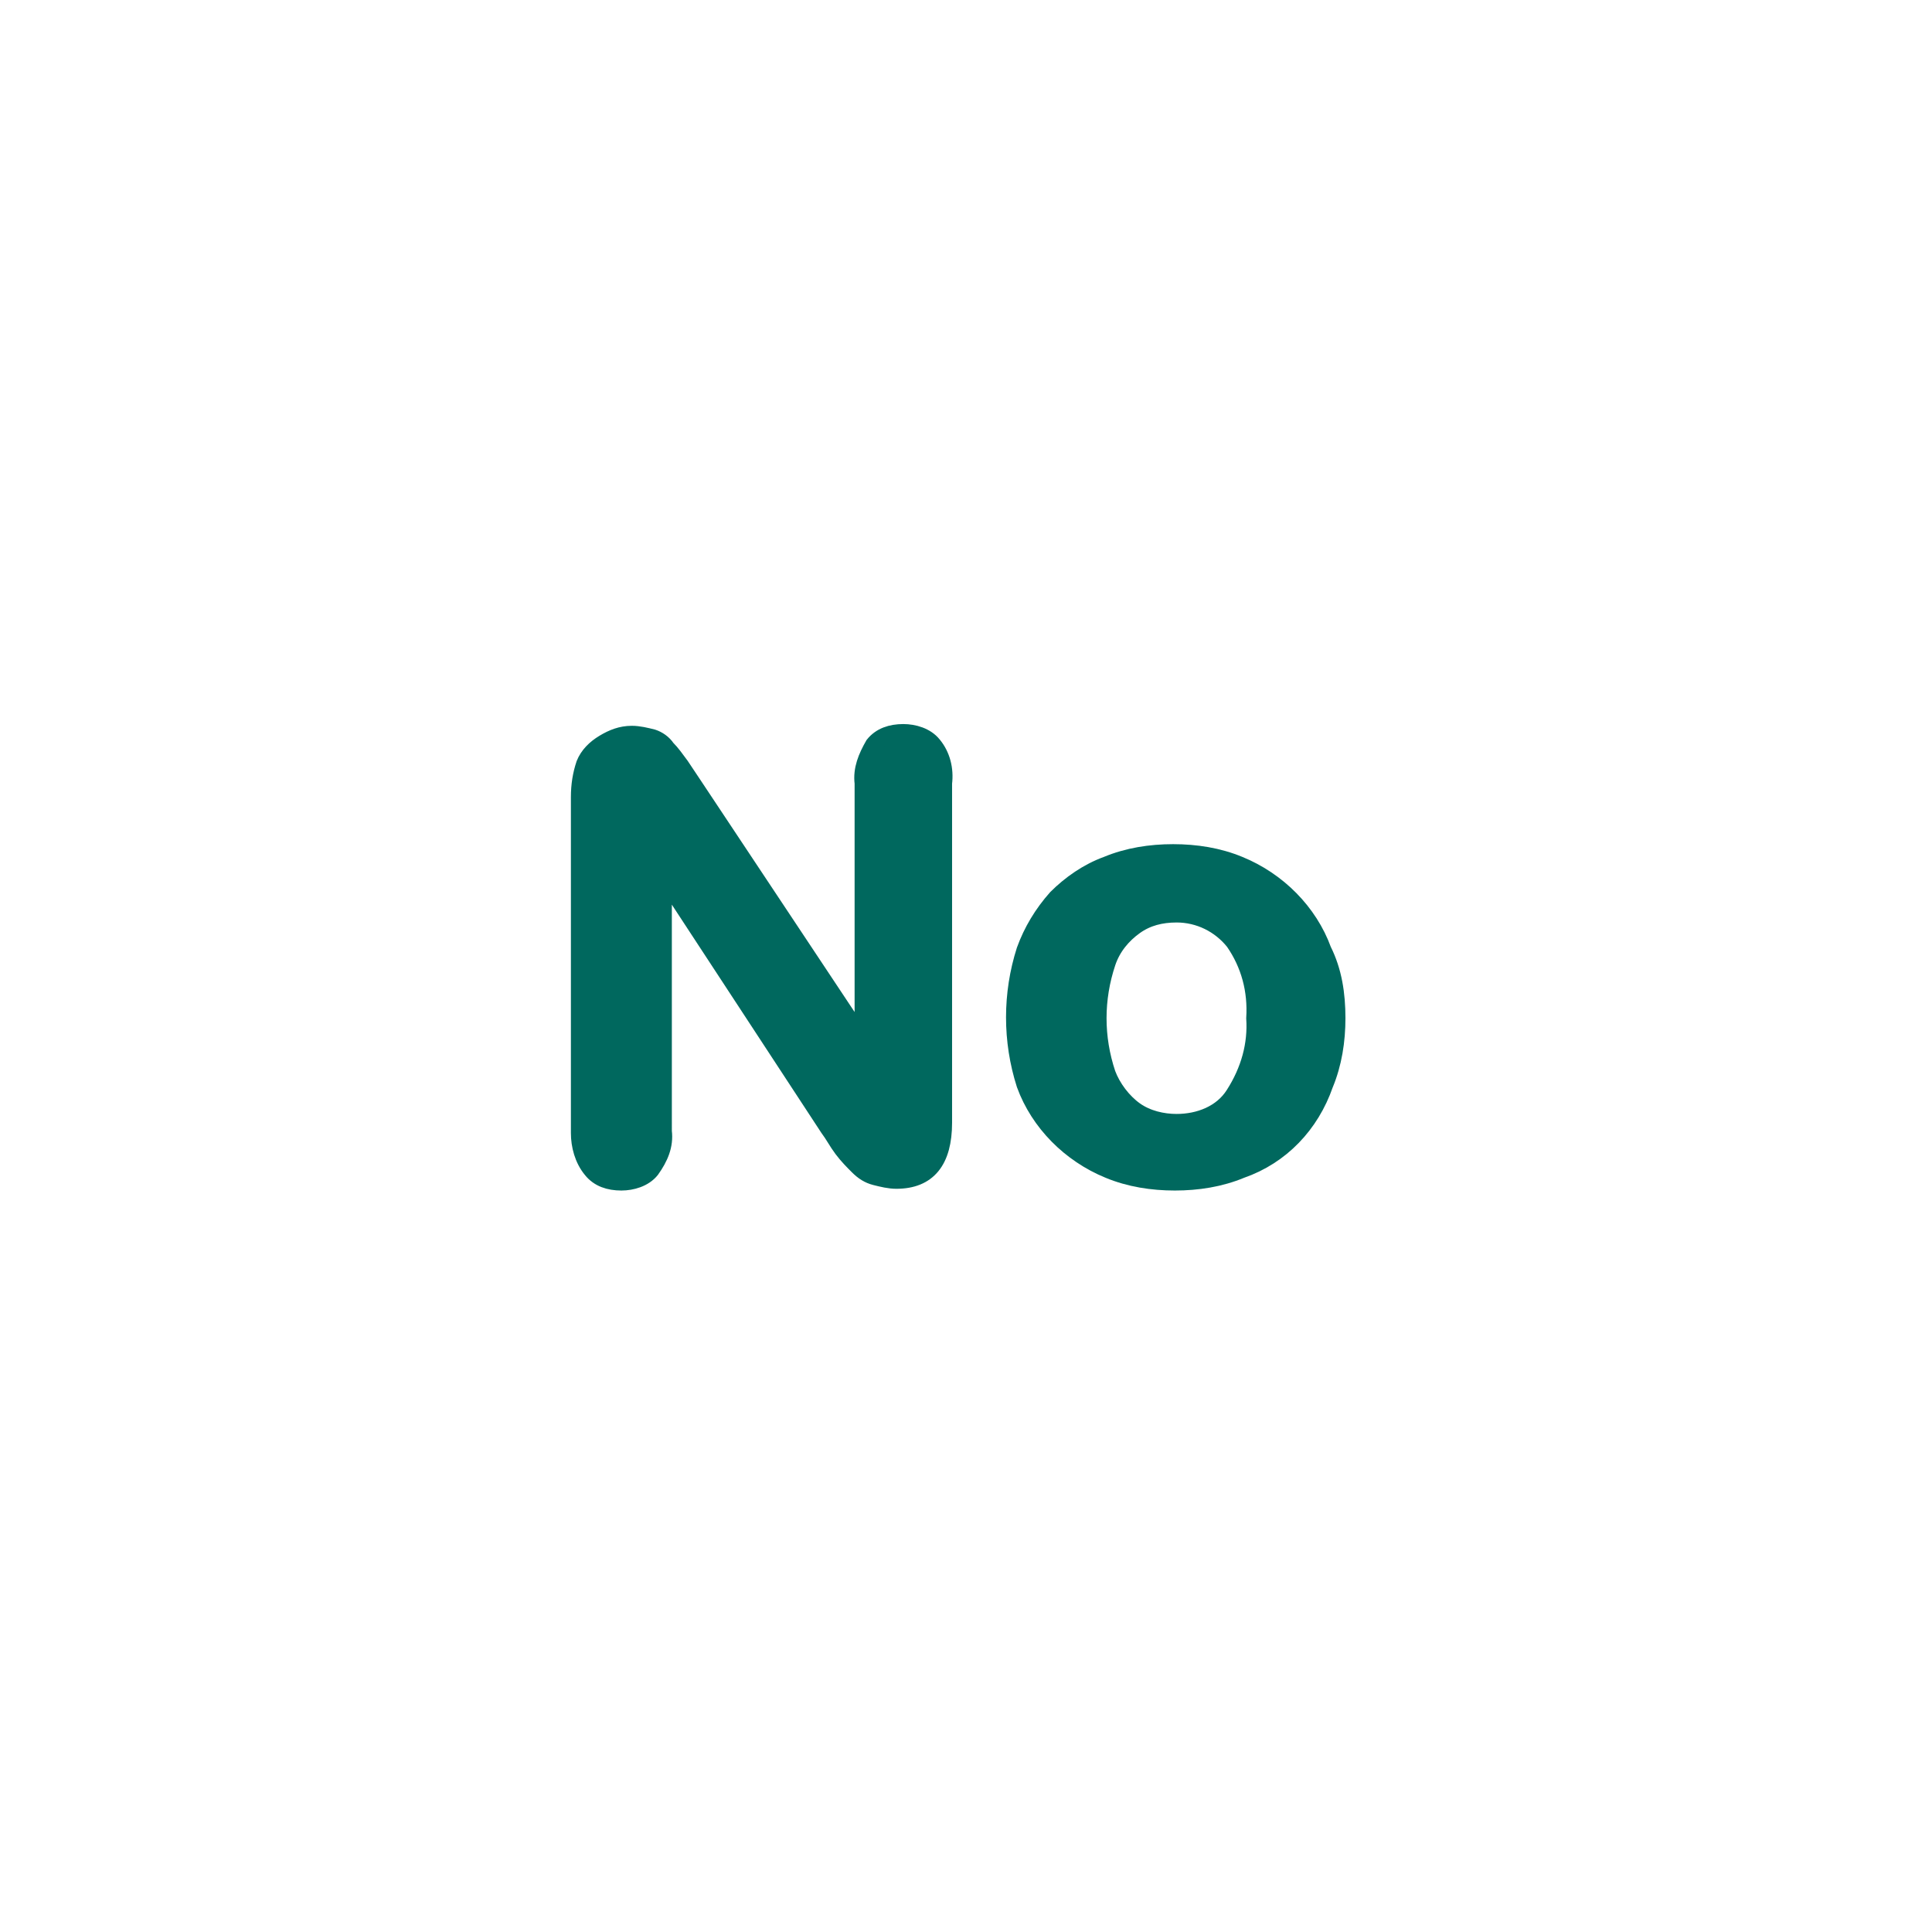
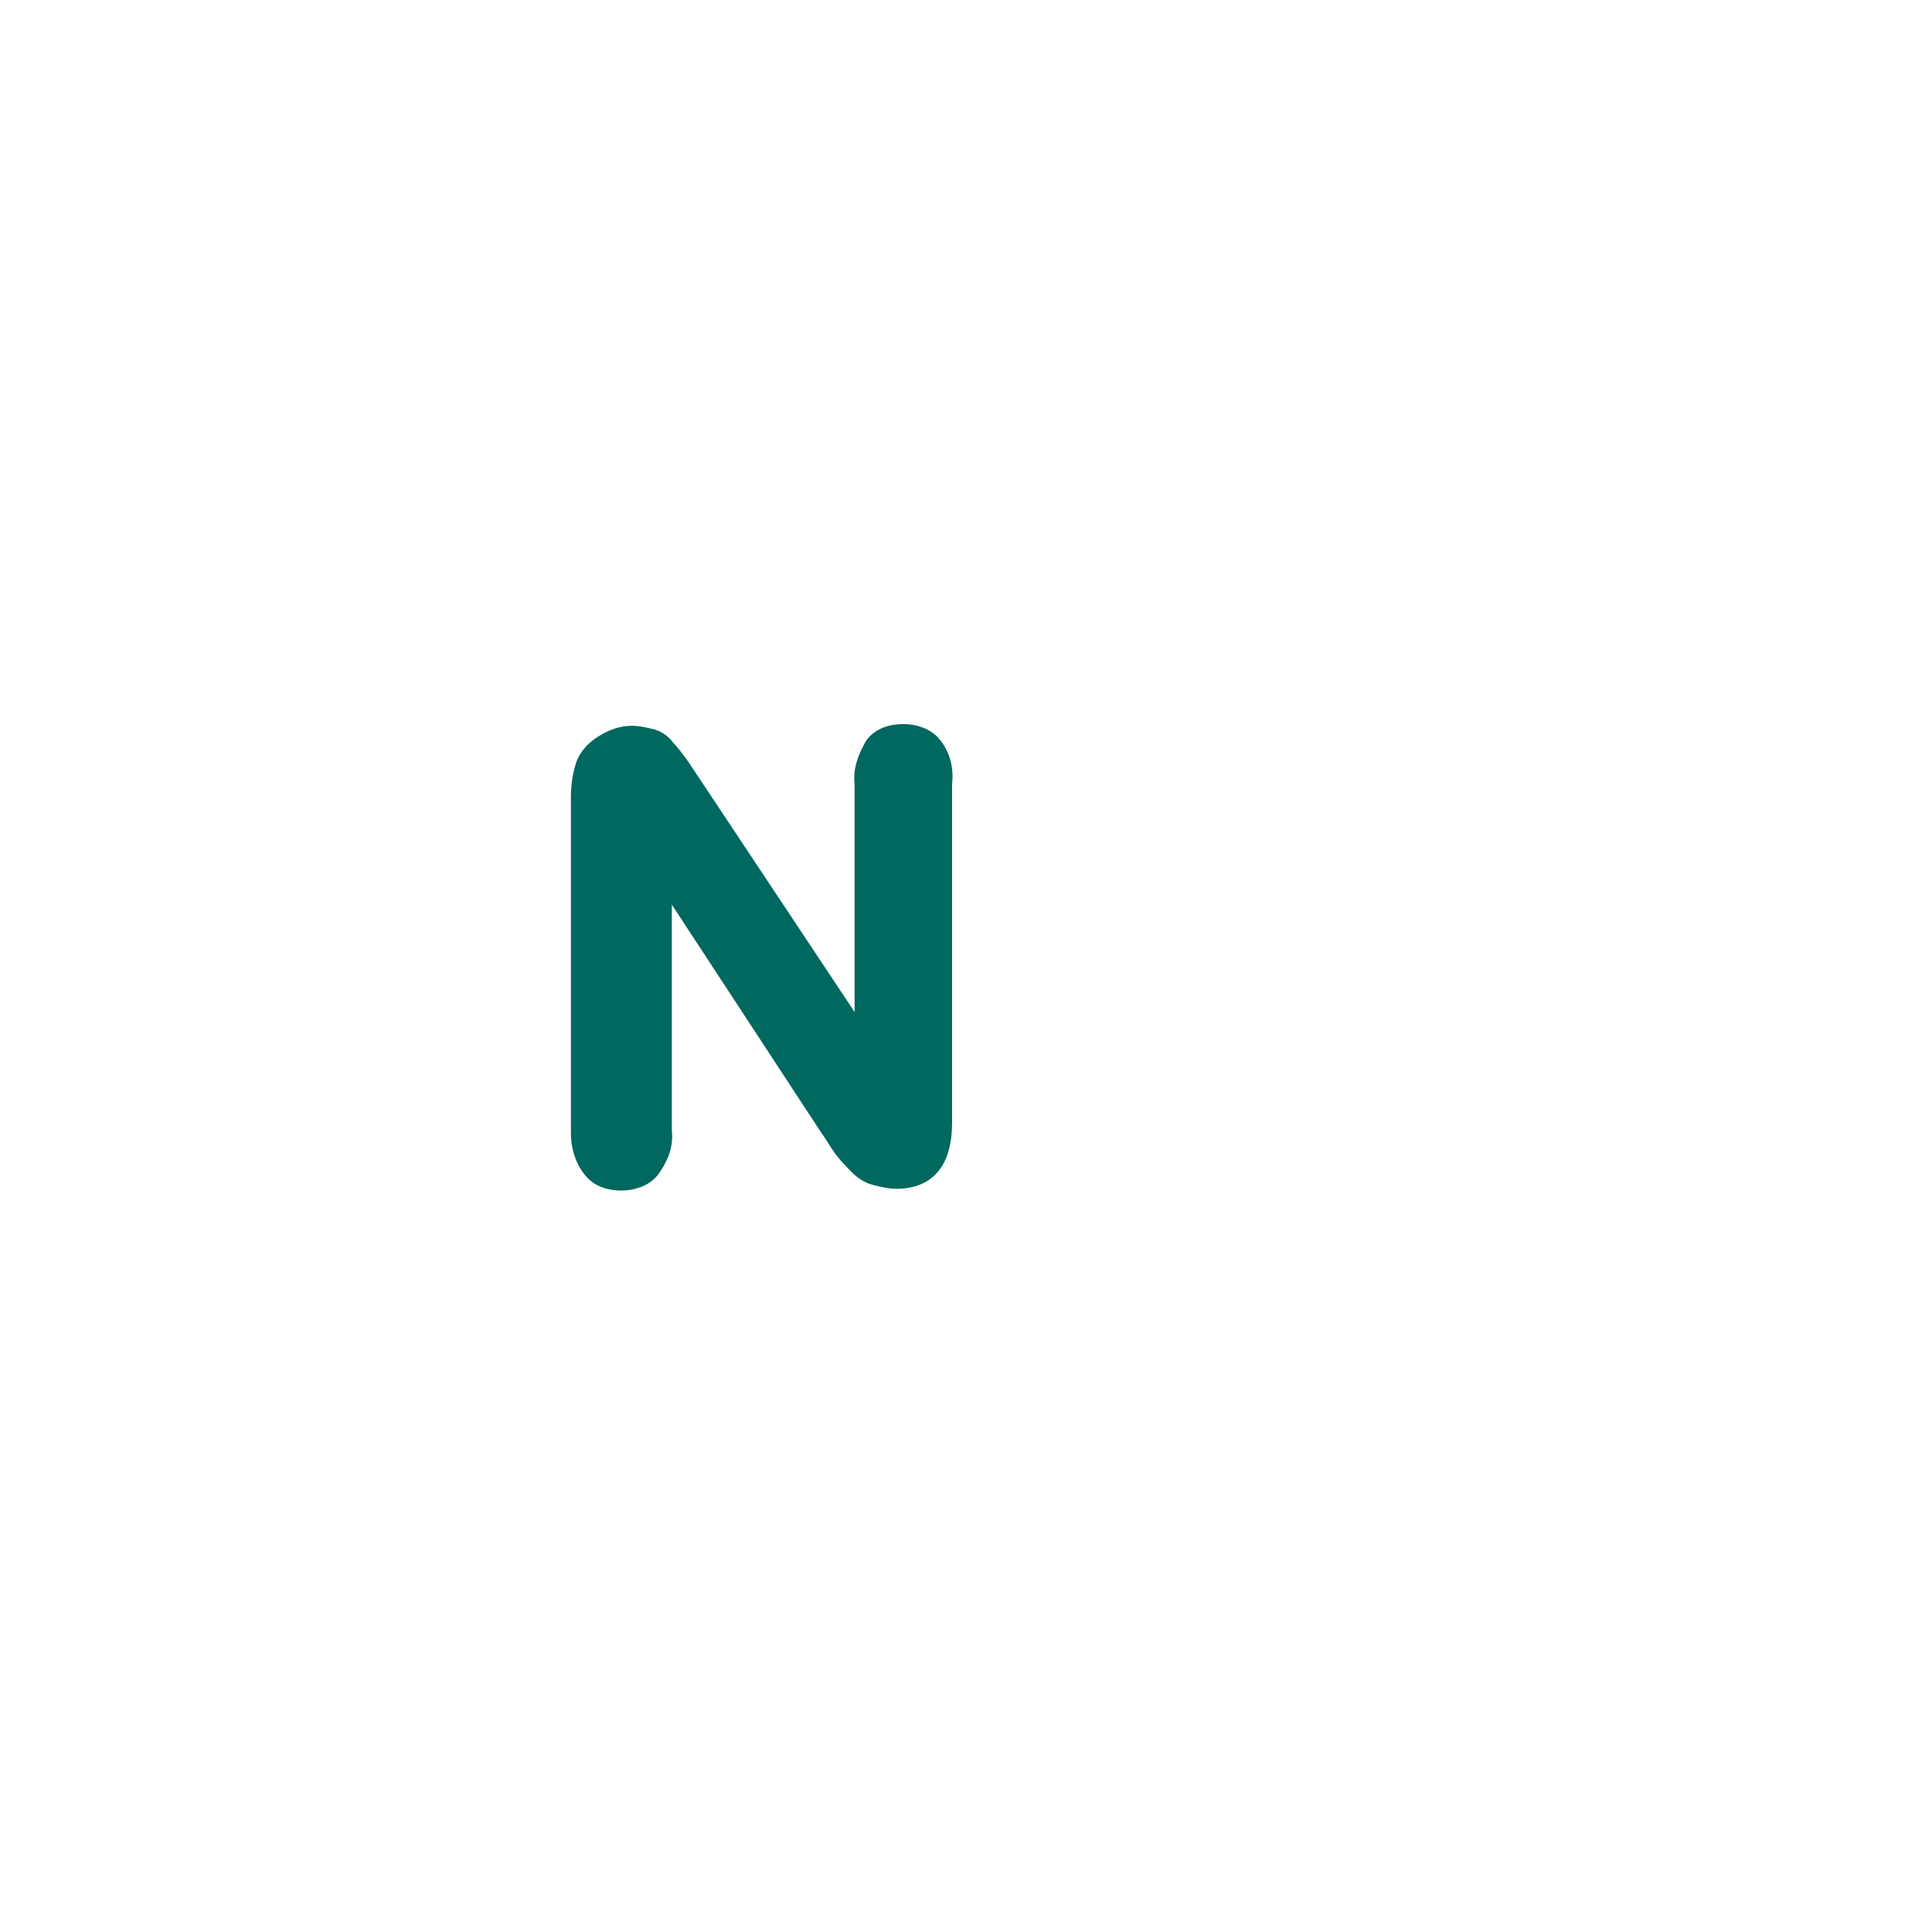
<svg xmlns="http://www.w3.org/2000/svg" version="1.1" id="Layer_1" x="0px" y="0px" viewBox="0 0 111 111" style="enable-background:new 0 0 111 111;" xml:space="preserve">
  <style type="text/css">
	.st0{fill:#00685E;stroke:#00685E;stroke-miterlimit:10;}
</style>
  <g>
    <path class="st0" d="M39.9,45.2l9.7,14.6V45c-0.1-0.8,0.2-1.5,0.6-2.2c0.4-0.5,1-0.7,1.7-0.7c0.6,0,1.3,0.2,1.7,0.7   c0.5,0.6,0.7,1.4,0.6,2.2v19.5c0,2.2-0.9,3.3-2.7,3.3c-0.4,0-0.8-0.1-1.2-0.2c-0.4-0.1-0.7-0.3-1-0.6c-0.3-0.3-0.6-0.6-0.9-1   c-0.3-0.4-0.5-0.8-0.8-1.2l-9.5-14.5V65c0.1,0.8-0.2,1.5-0.7,2.2c-0.4,0.5-1.1,0.7-1.7,0.7c-0.7,0-1.3-0.2-1.7-0.7   c-0.5-0.6-0.7-1.4-0.7-2.1V45.8c0-0.7,0.1-1.3,0.3-1.9c0.2-0.5,0.6-0.9,1.1-1.2s1-0.5,1.6-0.5c0.4,0,0.8,0.1,1.2,0.2   c0.3,0.1,0.6,0.3,0.8,0.6c0.3,0.3,0.5,0.6,0.8,1L39.9,45.2z" />
-     <path class="st0" d="M76.8,58.5c0,1.3-0.2,2.6-0.7,3.8c-0.8,2.3-2.5,4.1-4.8,4.9c-1.2,0.5-2.5,0.7-3.8,0.7s-2.6-0.2-3.8-0.7   c-2.2-0.9-4-2.7-4.8-4.9c-0.8-2.5-0.8-5.2,0-7.7c0.4-1.1,1-2.1,1.8-3c0.8-0.8,1.8-1.5,2.9-1.9c1.2-0.5,2.5-0.7,3.8-0.7   s2.6,0.2,3.8,0.7c2.2,0.9,4,2.7,4.8,4.9C76.6,55.8,76.8,57.1,76.8,58.5z M72.1,58.5c0.1-1.6-0.3-3.1-1.2-4.4c-0.8-1-2-1.6-3.3-1.6   c-0.9,0-1.7,0.2-2.4,0.7c-0.7,0.5-1.3,1.2-1.6,2.1c-0.7,2.1-0.7,4.3,0,6.4c0.3,0.8,0.9,1.6,1.6,2.1c0.7,0.5,1.6,0.7,2.4,0.7   c1.3,0,2.6-0.5,3.3-1.6C71.8,61.5,72.2,60,72.1,58.5z" />
  </g>
</svg>